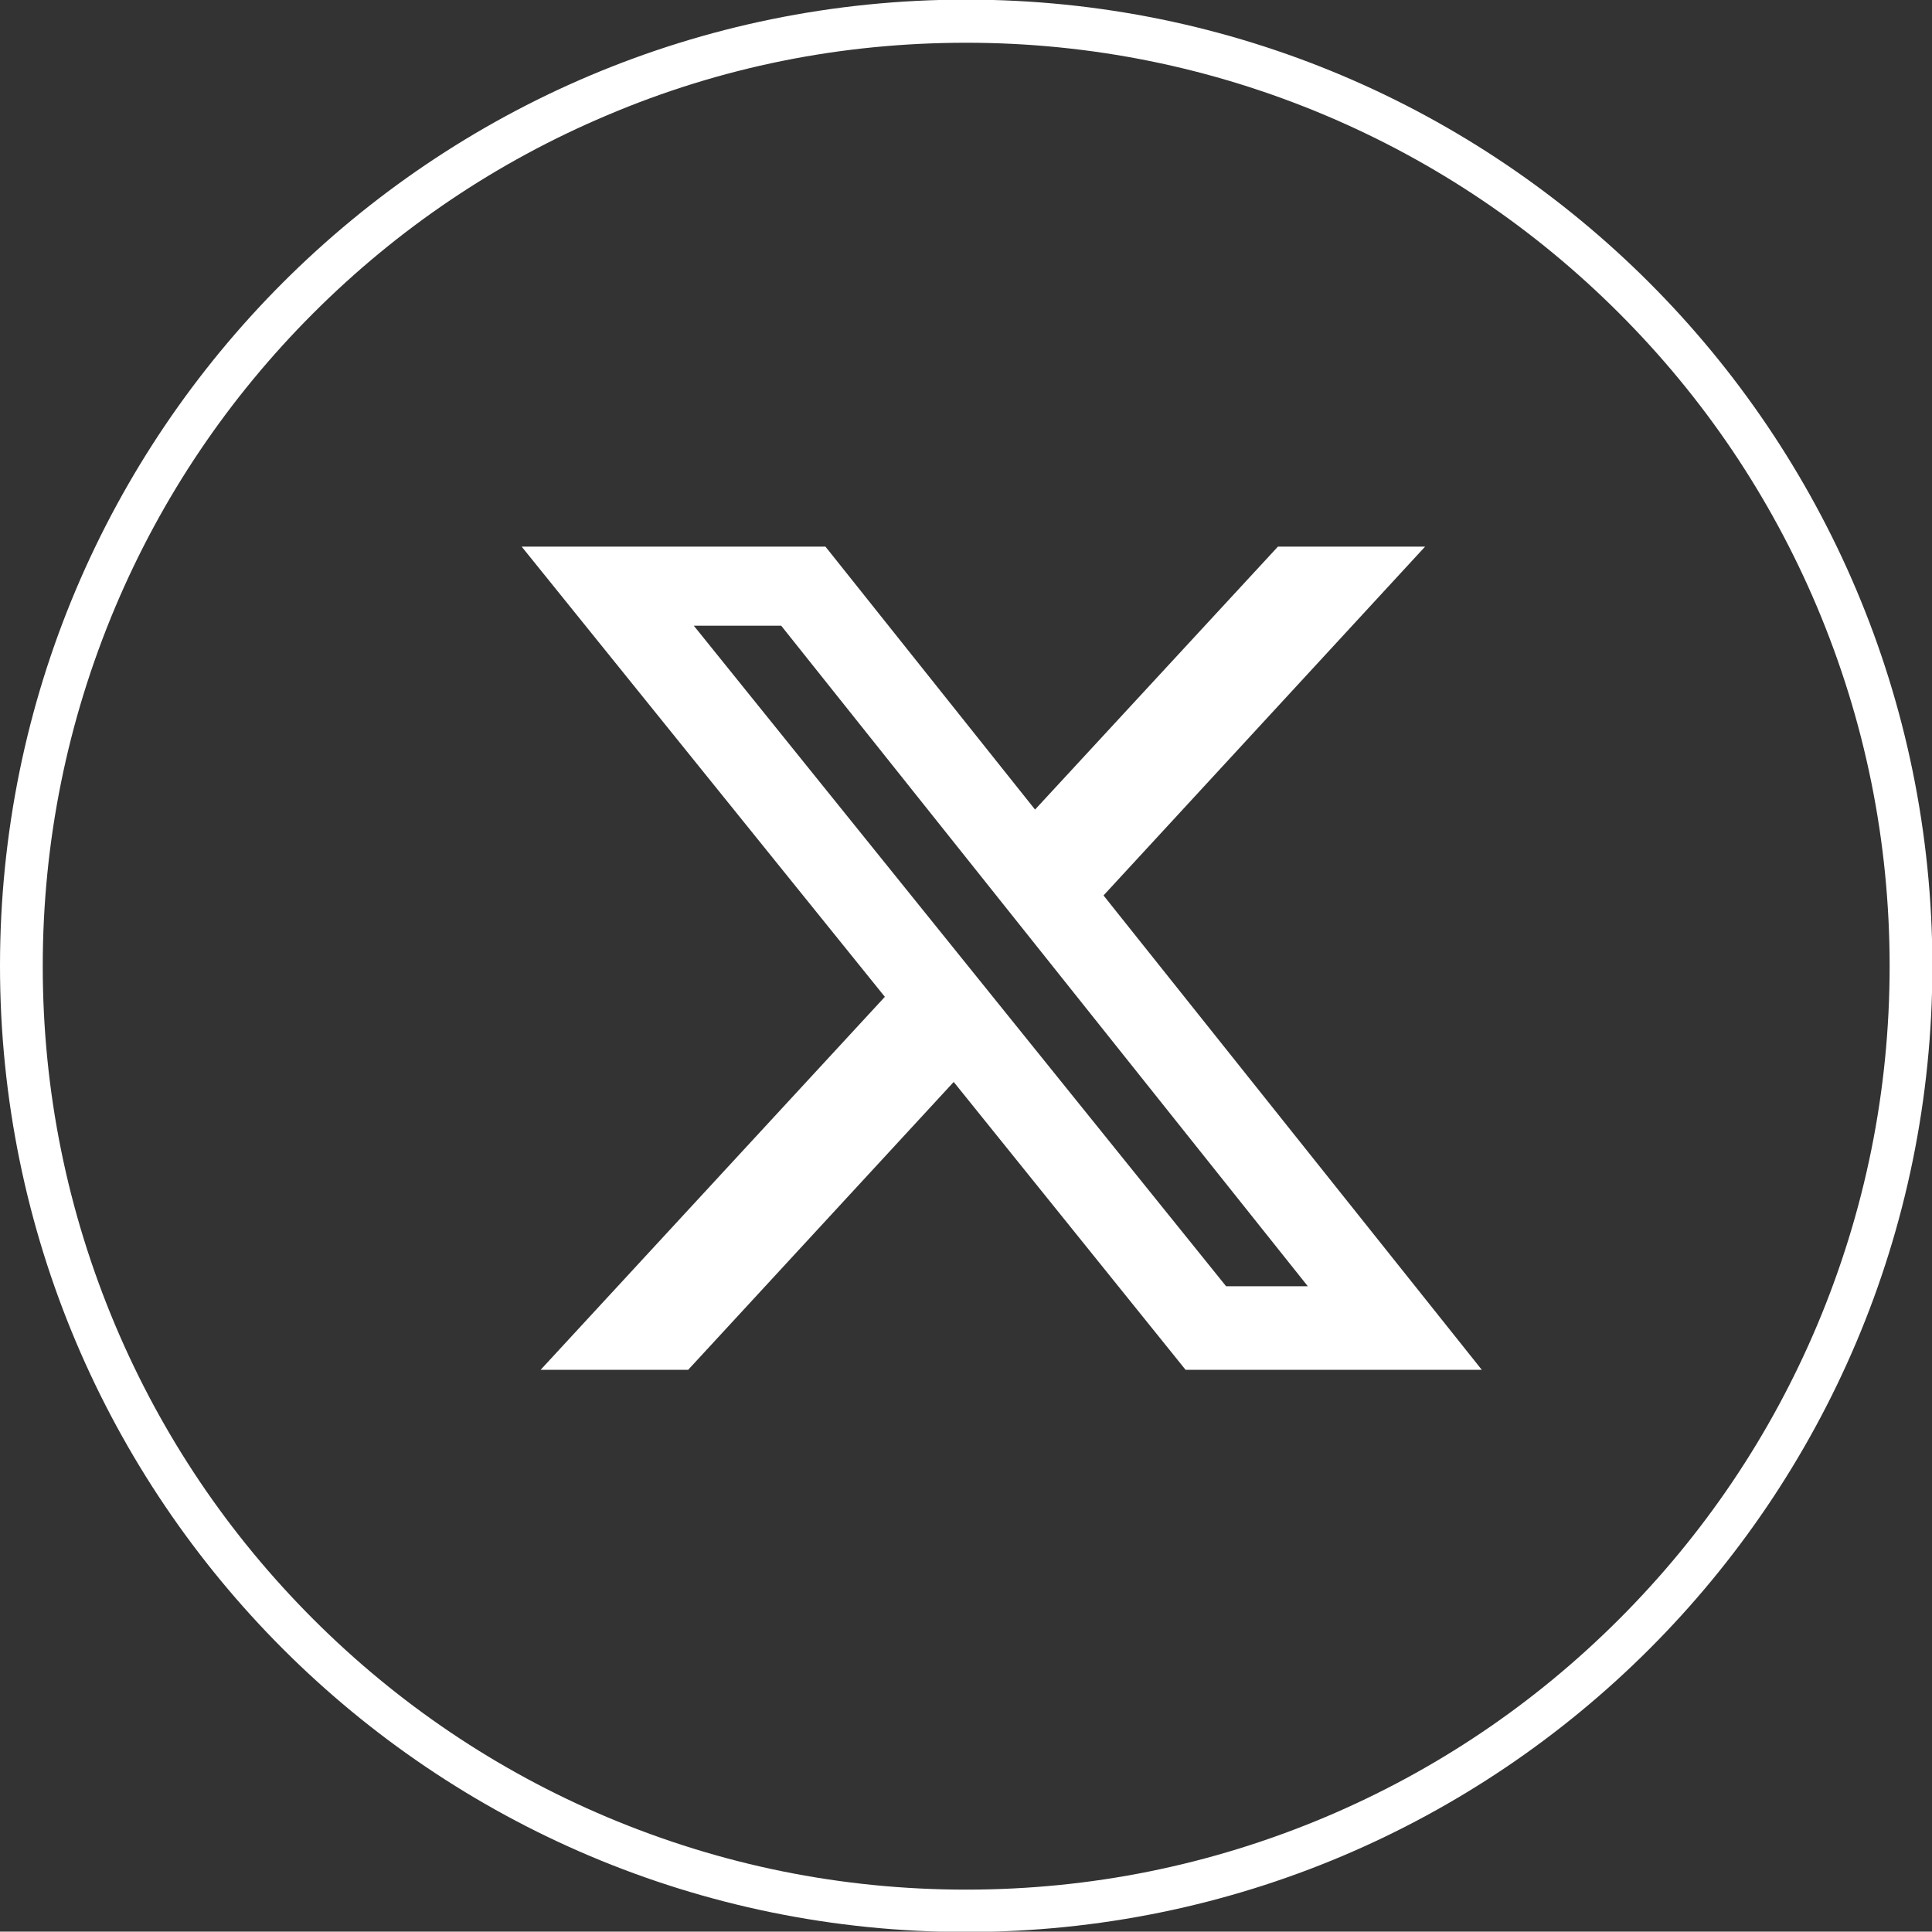
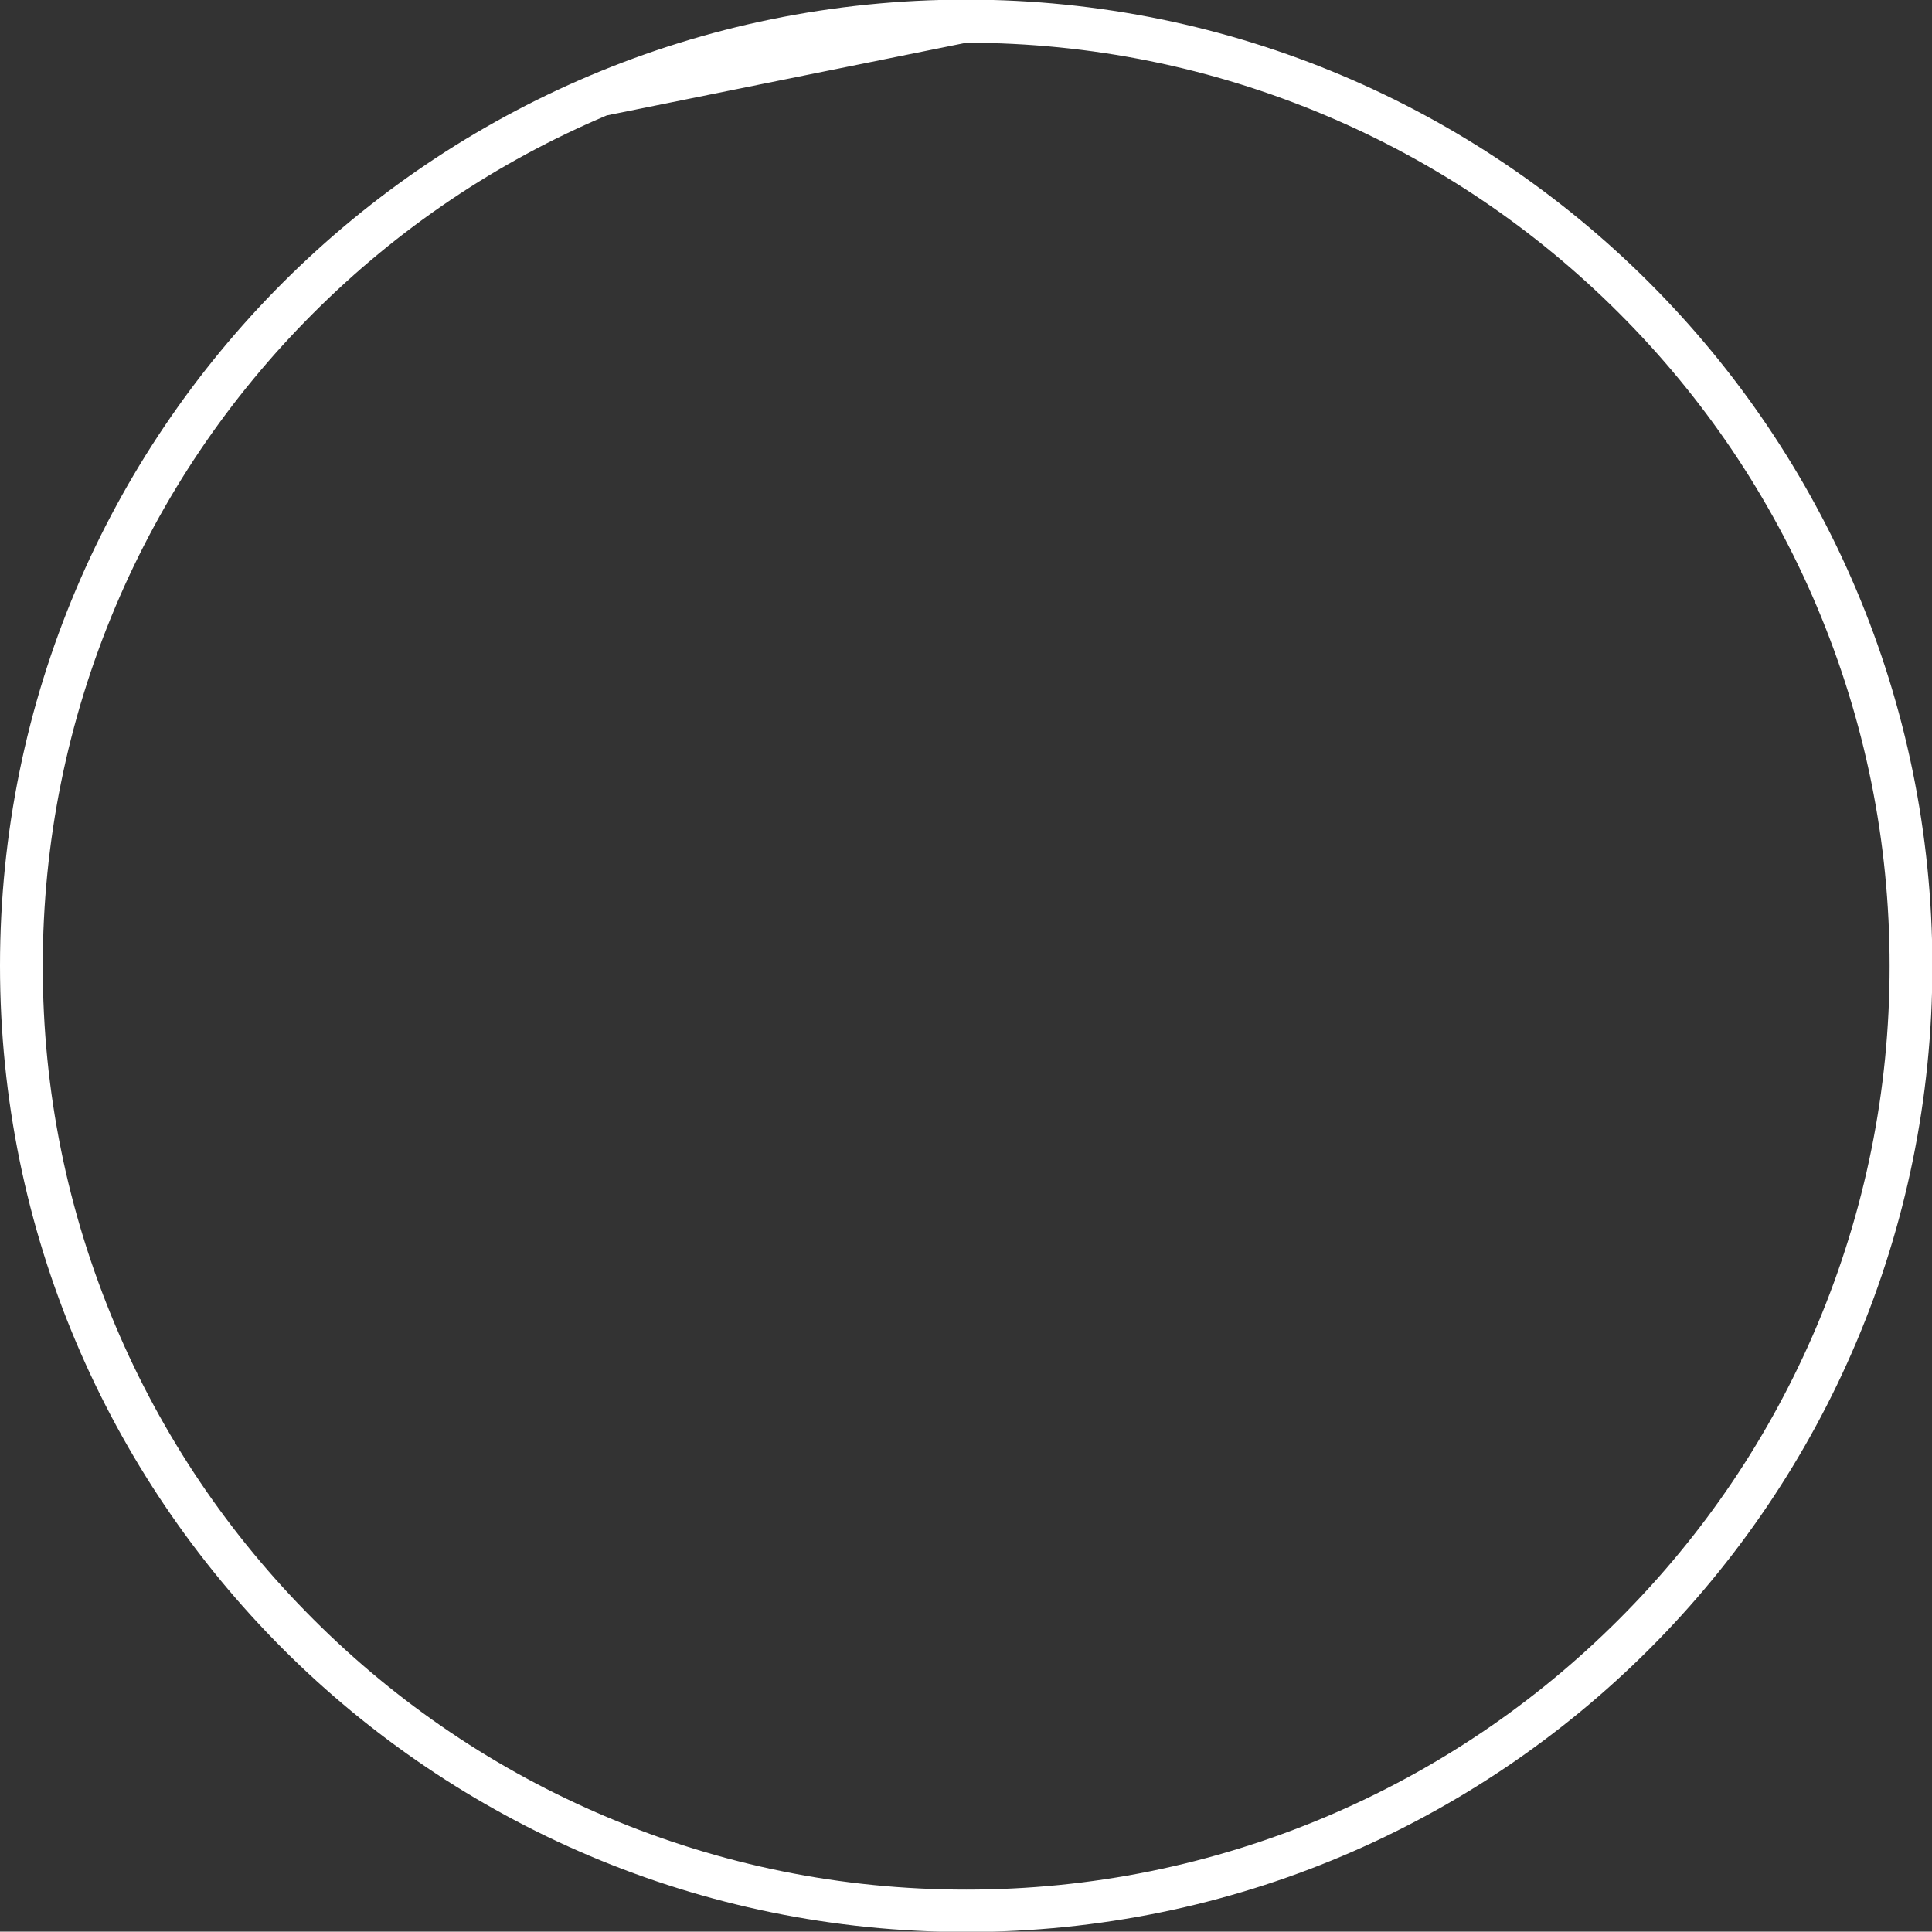
<svg xmlns="http://www.w3.org/2000/svg" version="1.1" id="图层_1" x="0px" y="0px" viewBox="0 0 510.7 510.6" style="enable-background:new 0 0 510.7 510.6;" xml:space="preserve">
  <rect x="0" y="0" width="510.7" height="510.6" fill="#333333" stroke="none" />
  <style type="text/css">
	.st0{fill:#FFFFFF;}
	.st1{fill:#1760AD;}
	.st2{fill:#2E91D0;}
	.st3{fill:#2D6EB6;}
	.st4{fill:#E71E27;}
</style>
  <g>
    <g>
-       <path class="st0" d="M255.4,11.3c32.9,0,64.9,6.5,95,19.2c29.1,12.3,55.2,29.9,77.6,52.3c22.4,22.4,40,48.5,52.3,77.6    c12.7,30.1,19.2,62,19.2,95c0,32.9-6.5,64.9-19.2,95c-12.3,29.1-29.9,55.2-52.3,77.6c-22.4,22.4-48.5,40-77.6,52.3    c-30.1,12.7-62,19.2-95,19.2s-64.9-6.5-95-19.2c-29.1-12.3-55.2-29.9-77.6-52.3c-22.4-22.4-40-48.5-52.3-77.6    c-12.7-30.1-19.2-62-19.2-95c0-32.9,6.5-64.9,19.2-95c12.3-29.1,29.9-55.2,52.3-77.6c22.4-22.4,48.5-40,77.6-52.3    C190.5,17.7,222.4,11.3,255.4,11.3 M255.4-0.1C114.3-0.1,0,114.2,0,255.3c0,141,114.3,255.4,255.4,255.4    c141,0,255.4-114.3,255.4-255.4C510.7,114.2,396.4-0.1,255.4-0.1L255.4-0.1z" />
+       <path class="st0" d="M255.4,11.3c32.9,0,64.9,6.5,95,19.2c29.1,12.3,55.2,29.9,77.6,52.3c22.4,22.4,40,48.5,52.3,77.6    c12.7,30.1,19.2,62,19.2,95c0,32.9-6.5,64.9-19.2,95c-12.3,29.1-29.9,55.2-52.3,77.6c-22.4,22.4-48.5,40-77.6,52.3    c-30.1,12.7-62,19.2-95,19.2s-64.9-6.5-95-19.2c-29.1-12.3-55.2-29.9-77.6-52.3c-22.4-22.4-40-48.5-52.3-77.6    c-12.7-30.1-19.2-62-19.2-95c0-32.9,6.5-64.9,19.2-95c12.3-29.1,29.9-55.2,52.3-77.6c22.4-22.4,48.5-40,77.6-52.3    M255.4-0.1C114.3-0.1,0,114.2,0,255.3c0,141,114.3,255.4,255.4,255.4    c141,0,255.4-114.3,255.4-255.4C510.7,114.2,396.4-0.1,255.4-0.1L255.4-0.1z" />
    </g>
-     <path class="st0" d="M337.8,144.5h38.9l-85,92.2l100,125.4h-78.3L252.1,286l-70.2,76.1h-39l91-98.6l-96-119h80.3l55.4,69.5   L337.8,144.5z M324.1,340h21.6L206.5,165.4h-23.1L324.1,340z M324.1,340" />
  </g>
</svg>